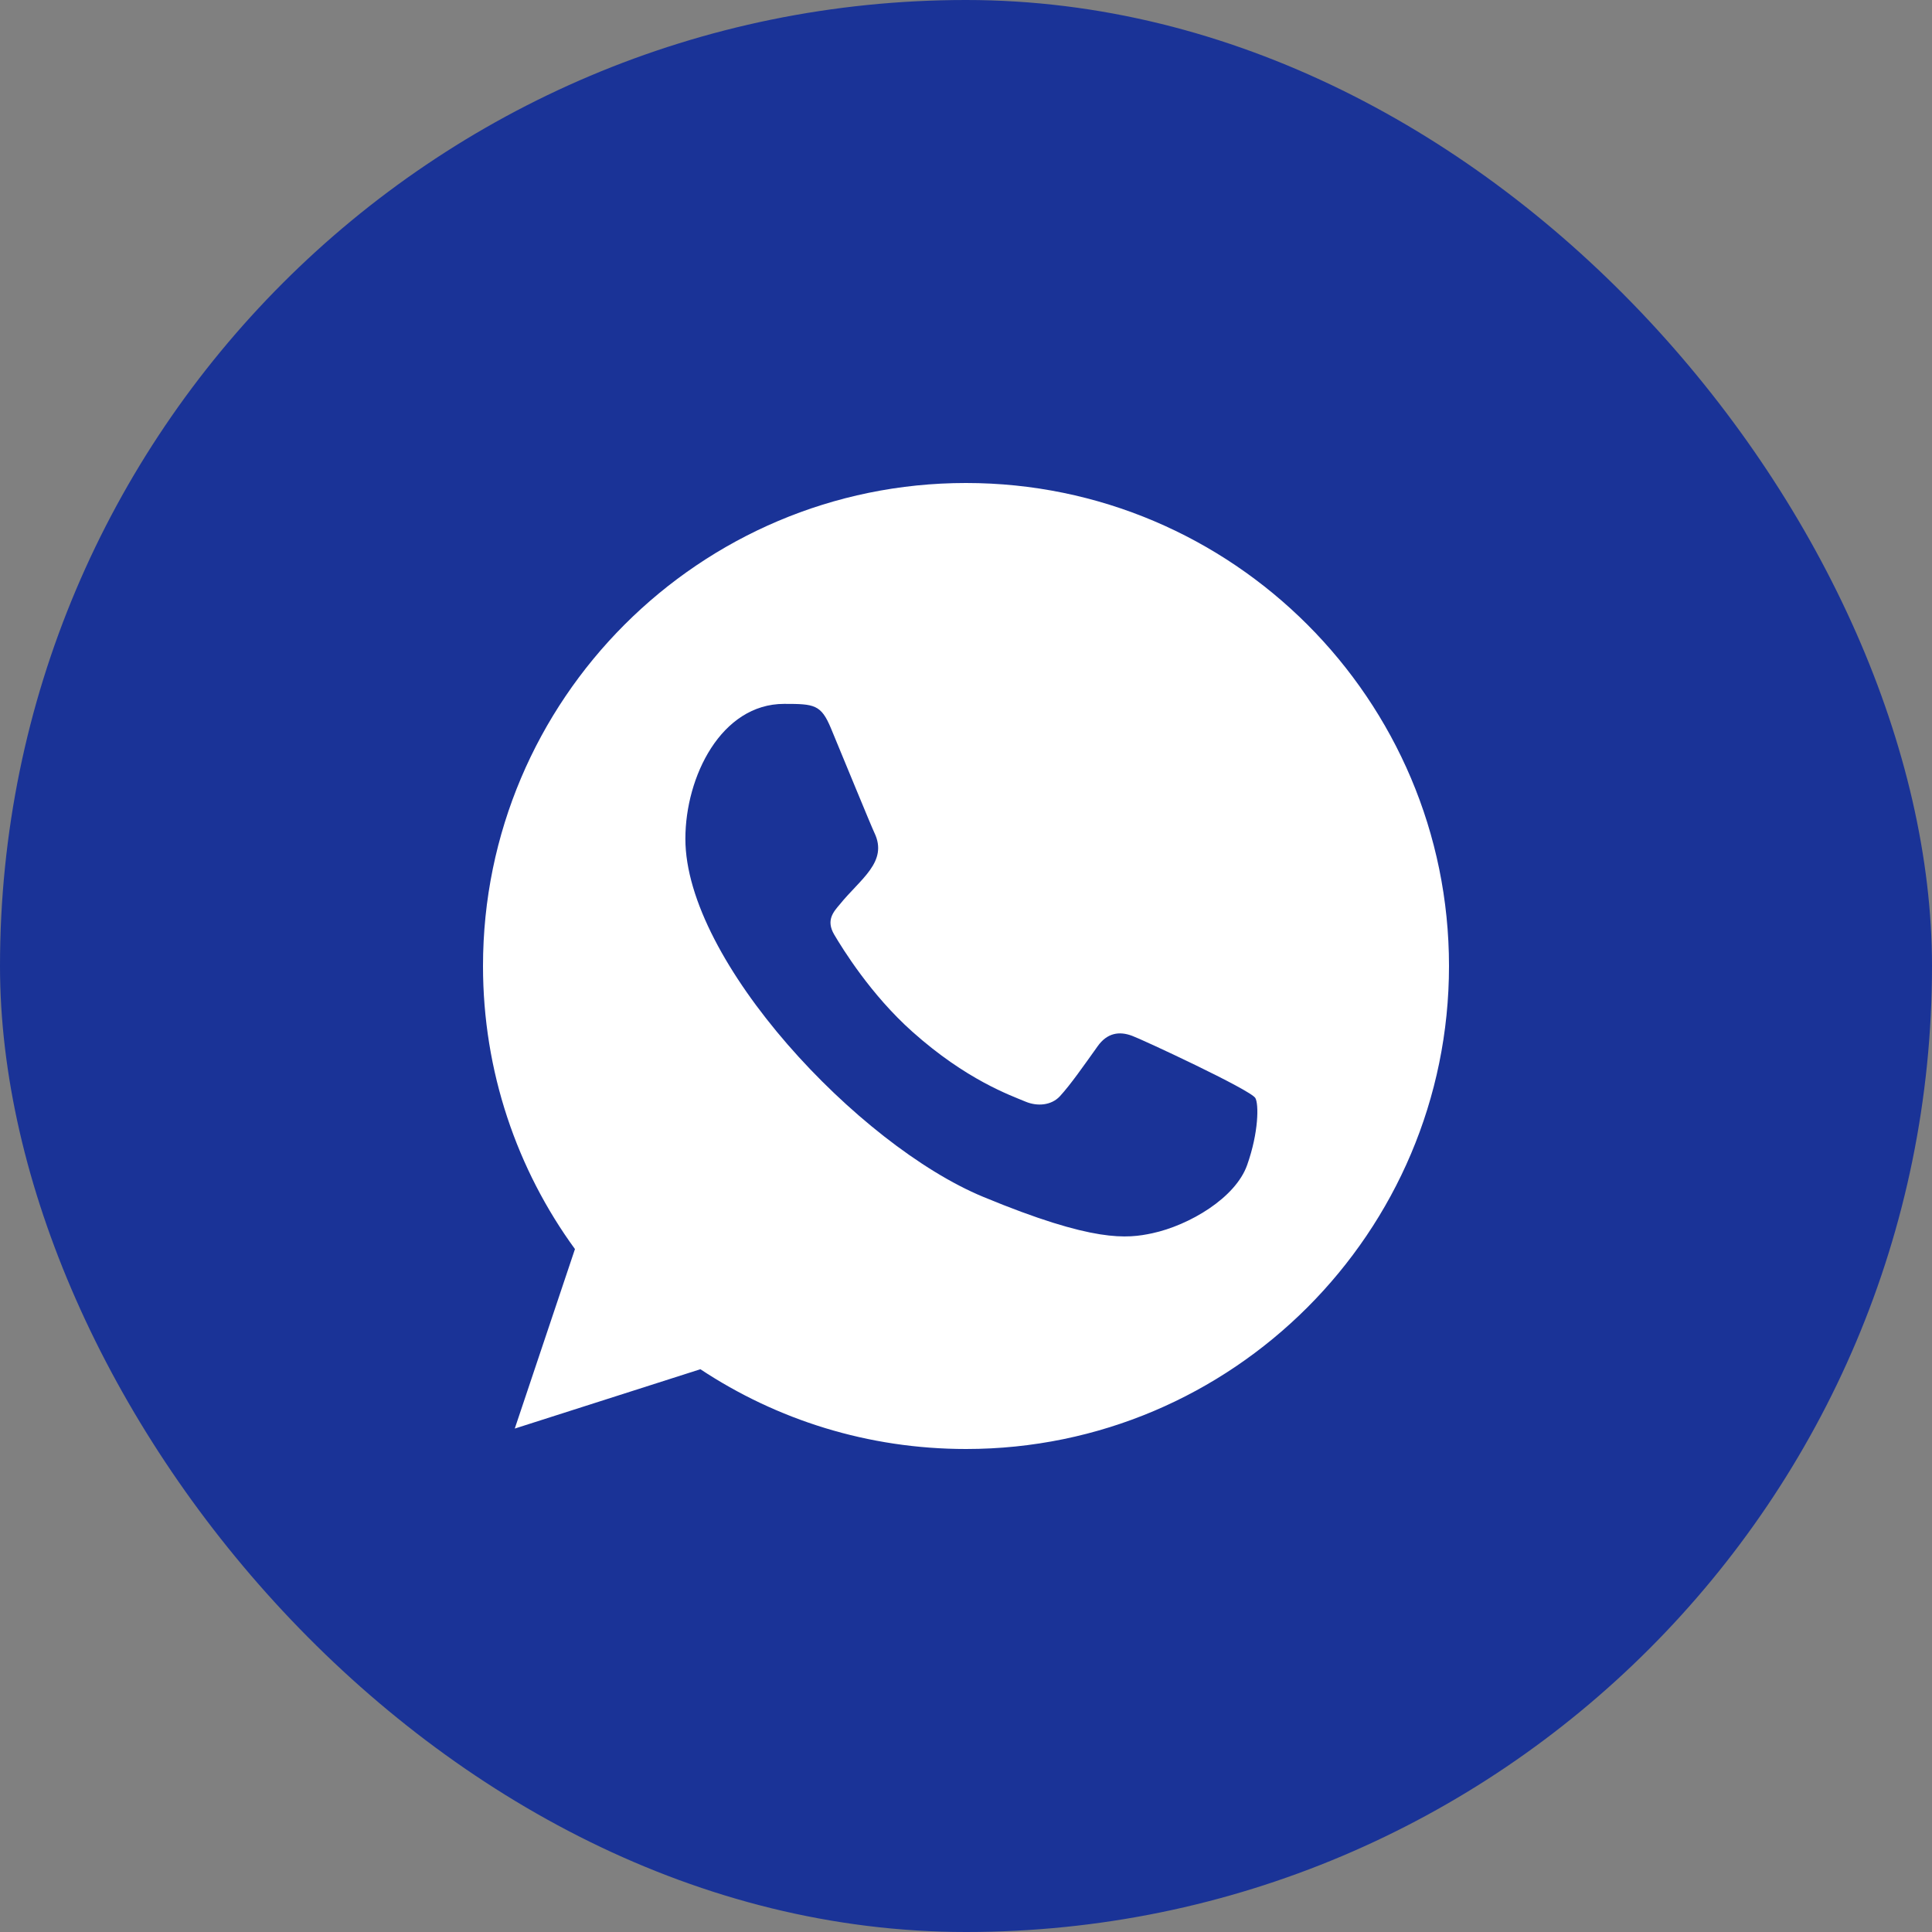
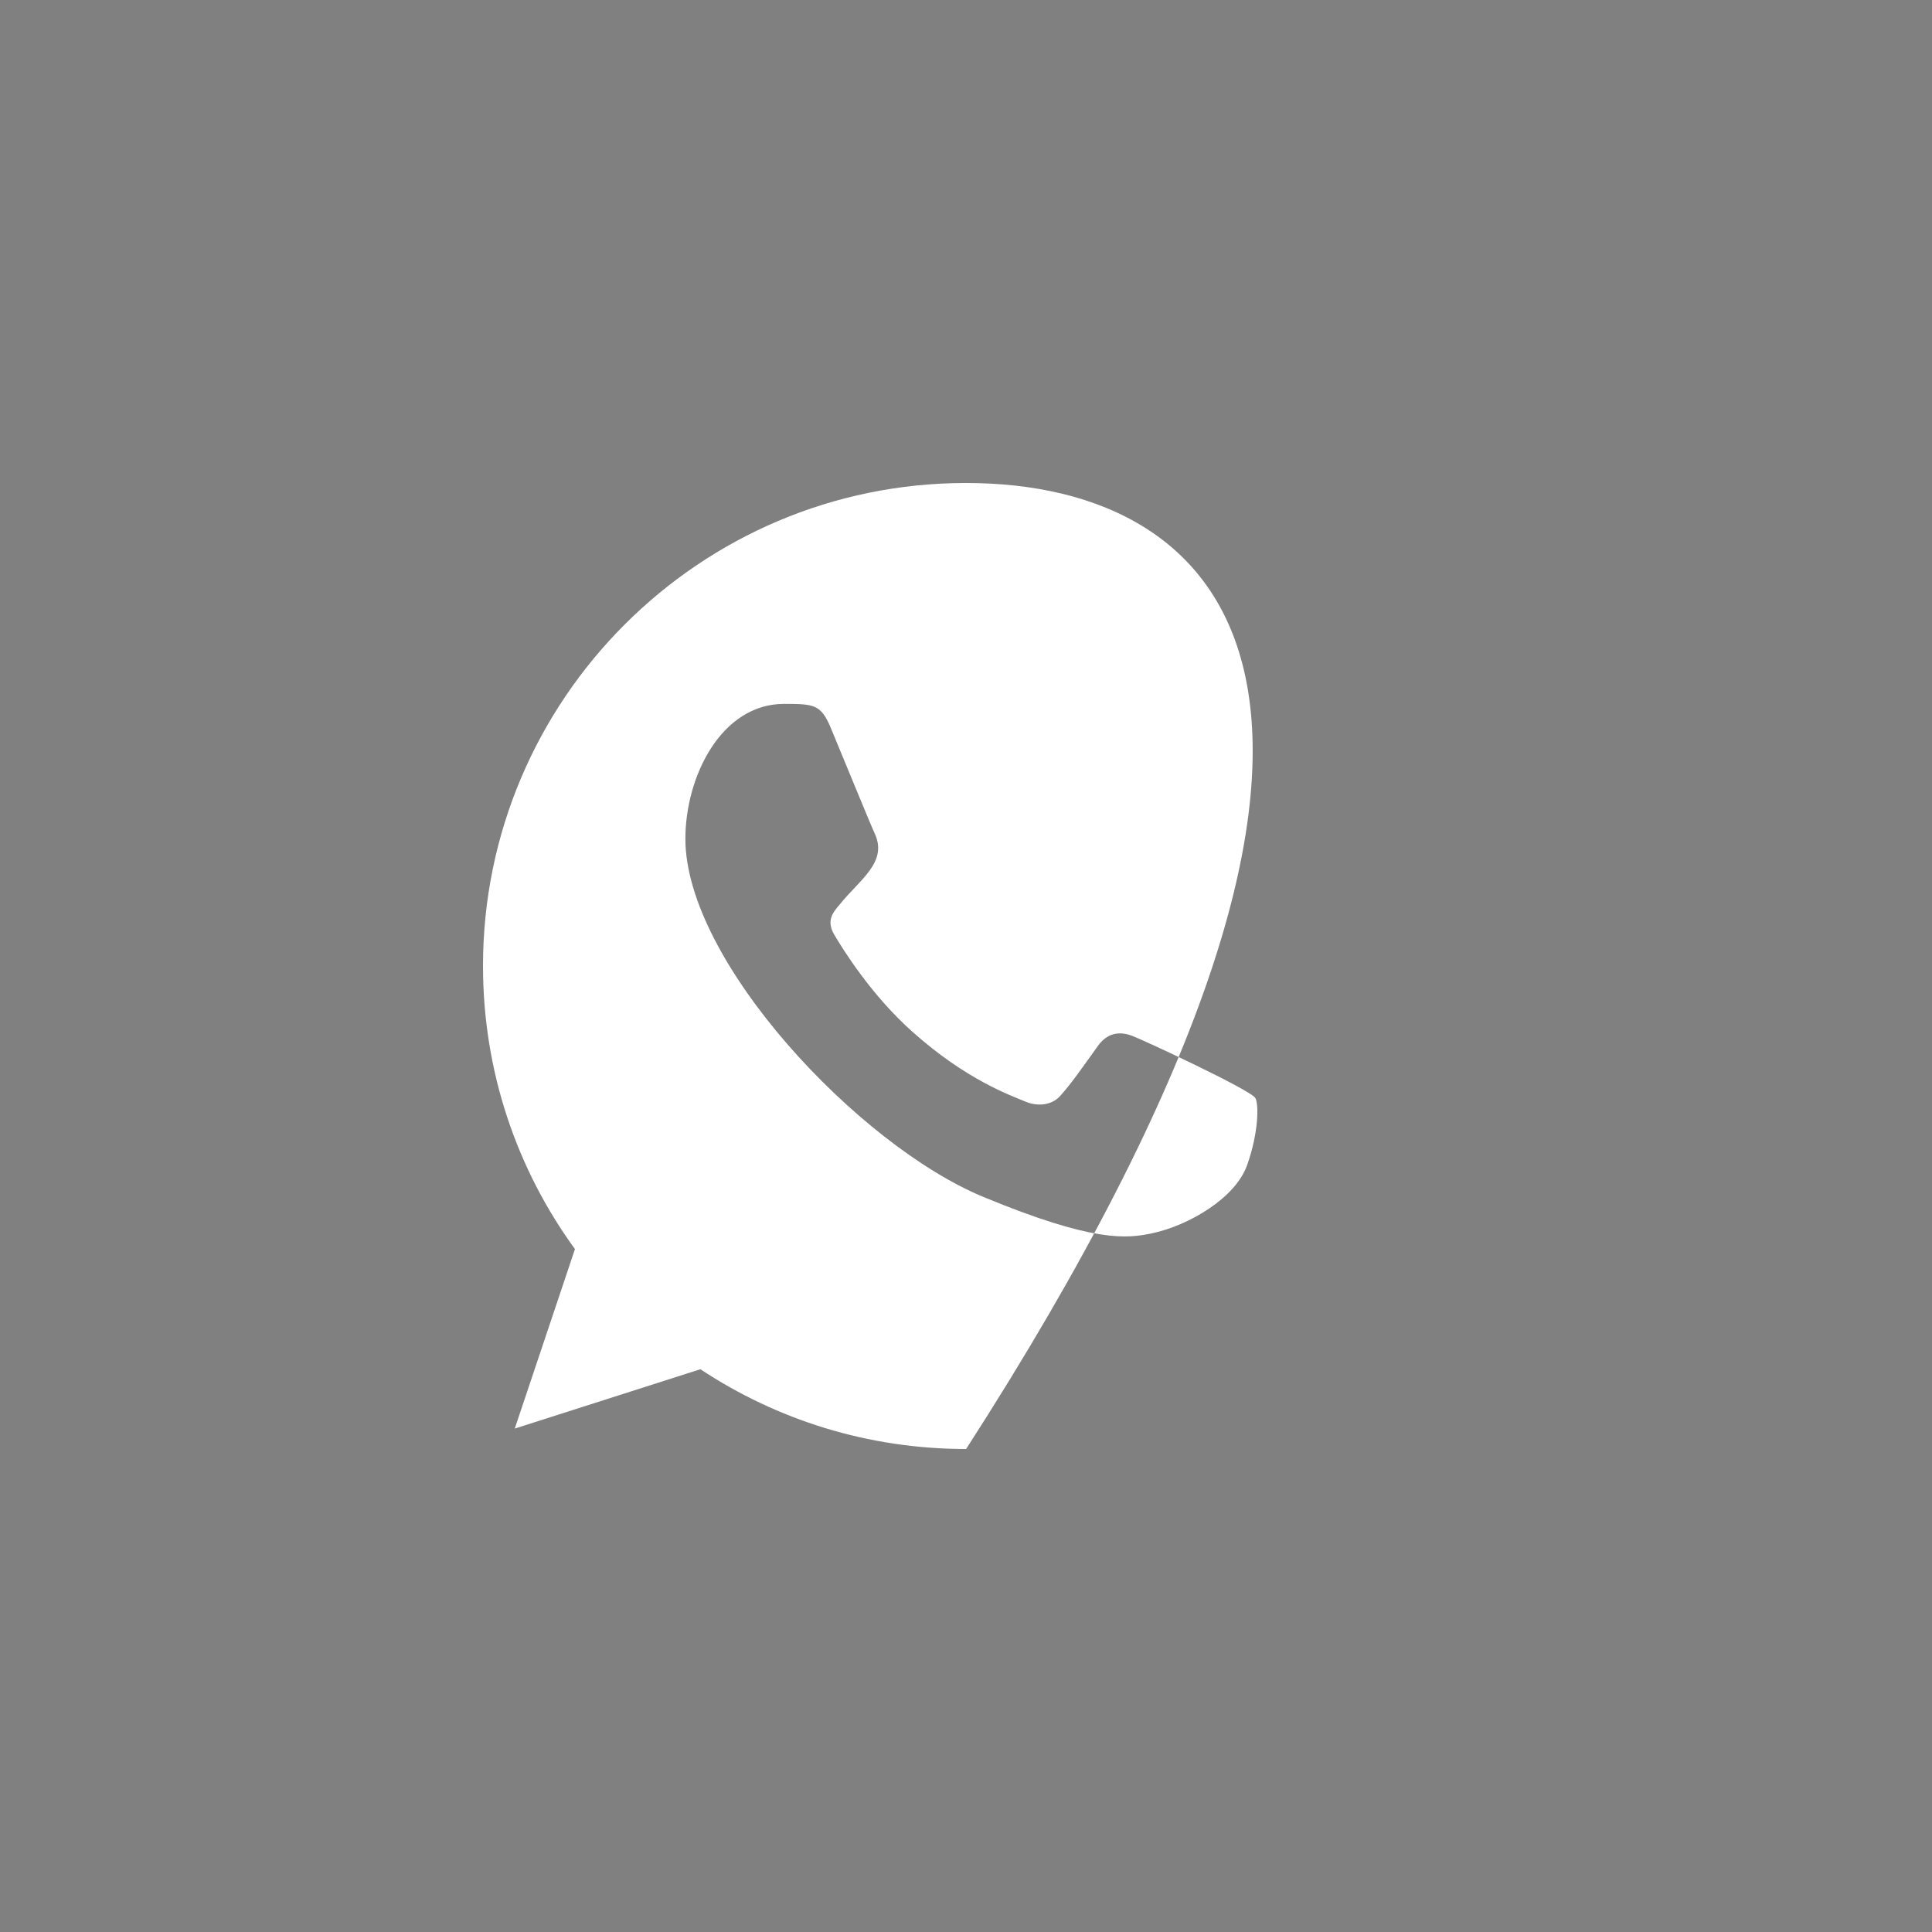
<svg xmlns="http://www.w3.org/2000/svg" width="52" height="52" viewBox="0 0 52 52" fill="none">
  <rect x="0" y="0" width="52" height="52" fill="#808080" stroke="none" />
-   <rect width="52" height="52" rx="26" fill="#1A3397" />
-   <path fill-rule="evenodd" clip-rule="evenodd" d="M33.567 31.357C33.254 32.244 32.009 32.978 31.015 33.193C30.335 33.337 29.449 33.451 26.462 32.213C23.106 30.823 18.447 25.871 18.447 22.576C18.447 20.899 19.414 18.945 21.105 18.945C21.919 18.945 22.099 18.961 22.366 19.604C22.68 20.36 23.444 22.225 23.535 22.416C23.911 23.2 23.153 23.659 22.603 24.342C22.428 24.547 22.229 24.77 22.451 25.152C22.672 25.526 23.436 26.772 24.56 27.772C26.01 29.065 27.187 29.477 27.608 29.653C27.921 29.783 28.296 29.753 28.525 29.508C28.814 29.195 29.175 28.675 29.541 28.163C29.8 27.796 30.129 27.75 30.473 27.88C30.706 27.961 33.663 29.334 33.788 29.554C33.881 29.714 33.881 30.471 33.567 31.357ZM26.003 13H25.996C18.829 13 13 18.831 13 26C13 28.843 13.916 31.48 15.475 33.619L13.855 38.45L18.851 36.853C20.907 38.213 23.36 39 26.003 39C33.169 39 39 33.169 39 26C39 18.831 33.169 13 26.003 13Z" fill="white" />
+   <path fill-rule="evenodd" clip-rule="evenodd" d="M33.567 31.357C33.254 32.244 32.009 32.978 31.015 33.193C30.335 33.337 29.449 33.451 26.462 32.213C23.106 30.823 18.447 25.871 18.447 22.576C18.447 20.899 19.414 18.945 21.105 18.945C21.919 18.945 22.099 18.961 22.366 19.604C22.68 20.36 23.444 22.225 23.535 22.416C23.911 23.2 23.153 23.659 22.603 24.342C22.428 24.547 22.229 24.77 22.451 25.152C22.672 25.526 23.436 26.772 24.56 27.772C26.01 29.065 27.187 29.477 27.608 29.653C27.921 29.783 28.296 29.753 28.525 29.508C28.814 29.195 29.175 28.675 29.541 28.163C29.8 27.796 30.129 27.75 30.473 27.88C30.706 27.961 33.663 29.334 33.788 29.554C33.881 29.714 33.881 30.471 33.567 31.357ZM26.003 13H25.996C18.829 13 13 18.831 13 26C13 28.843 13.916 31.48 15.475 33.619L13.855 38.45L18.851 36.853C20.907 38.213 23.36 39 26.003 39C39 18.831 33.169 13 26.003 13Z" fill="white" />
</svg>